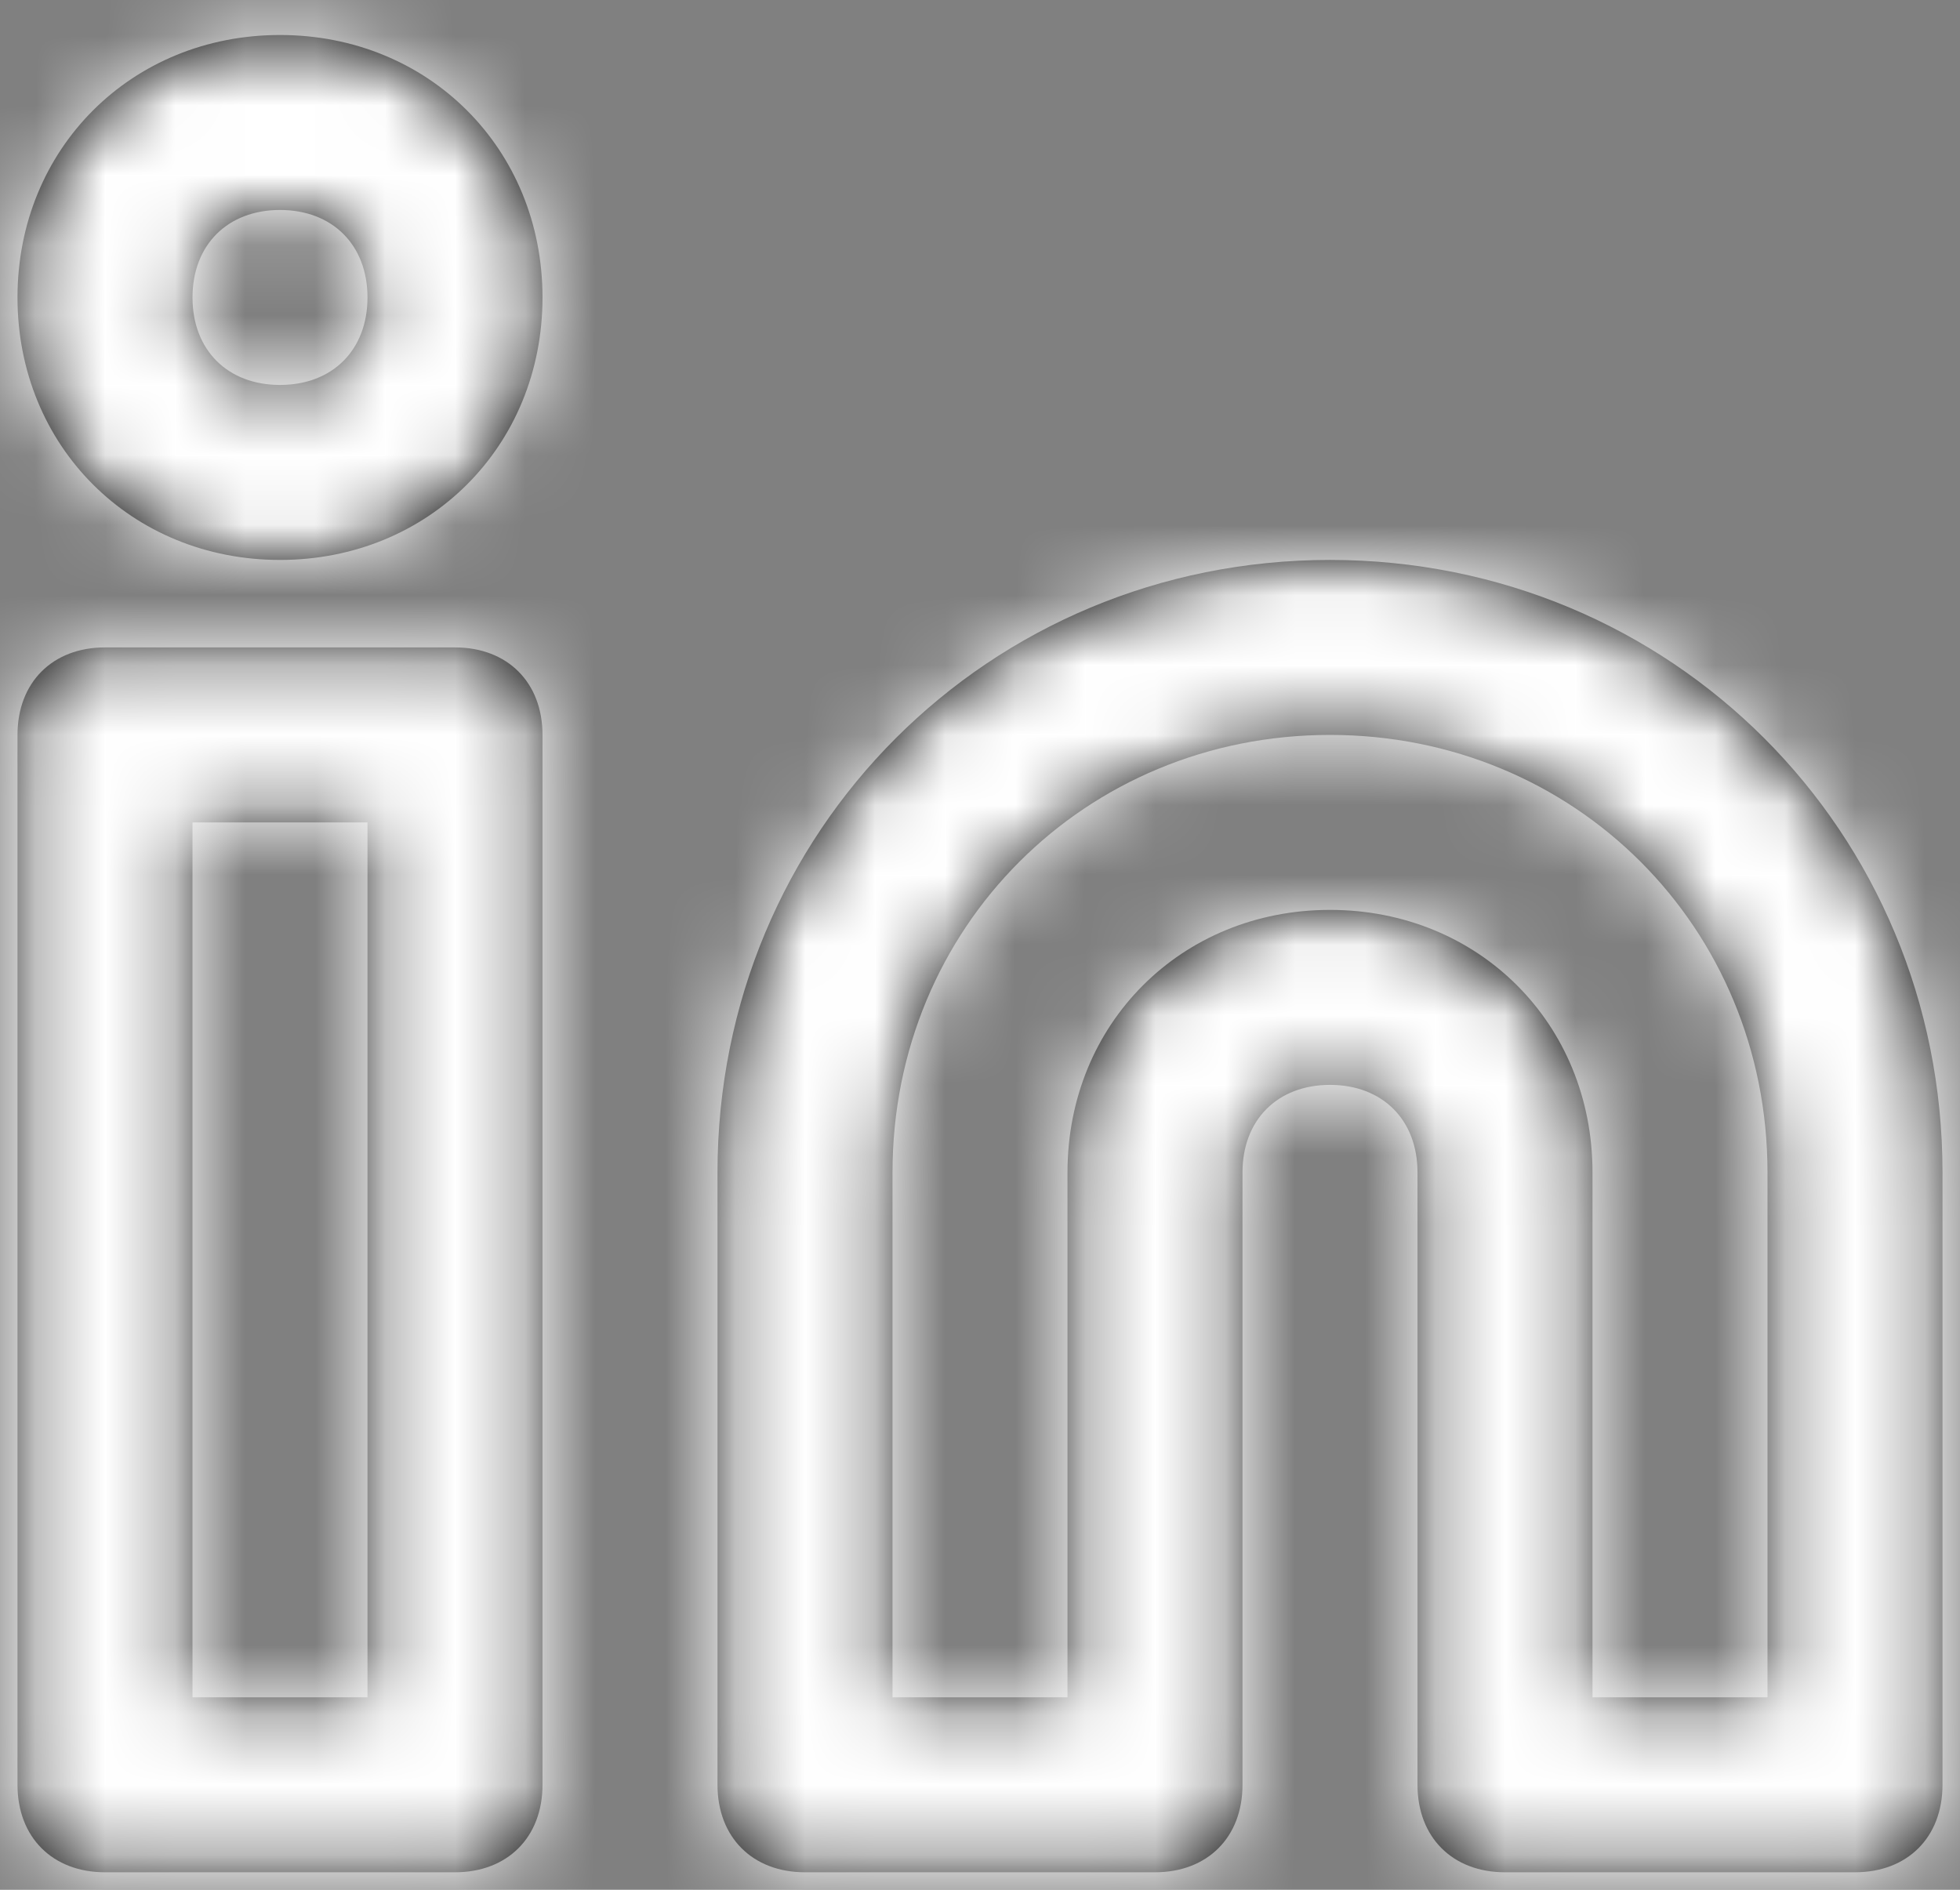
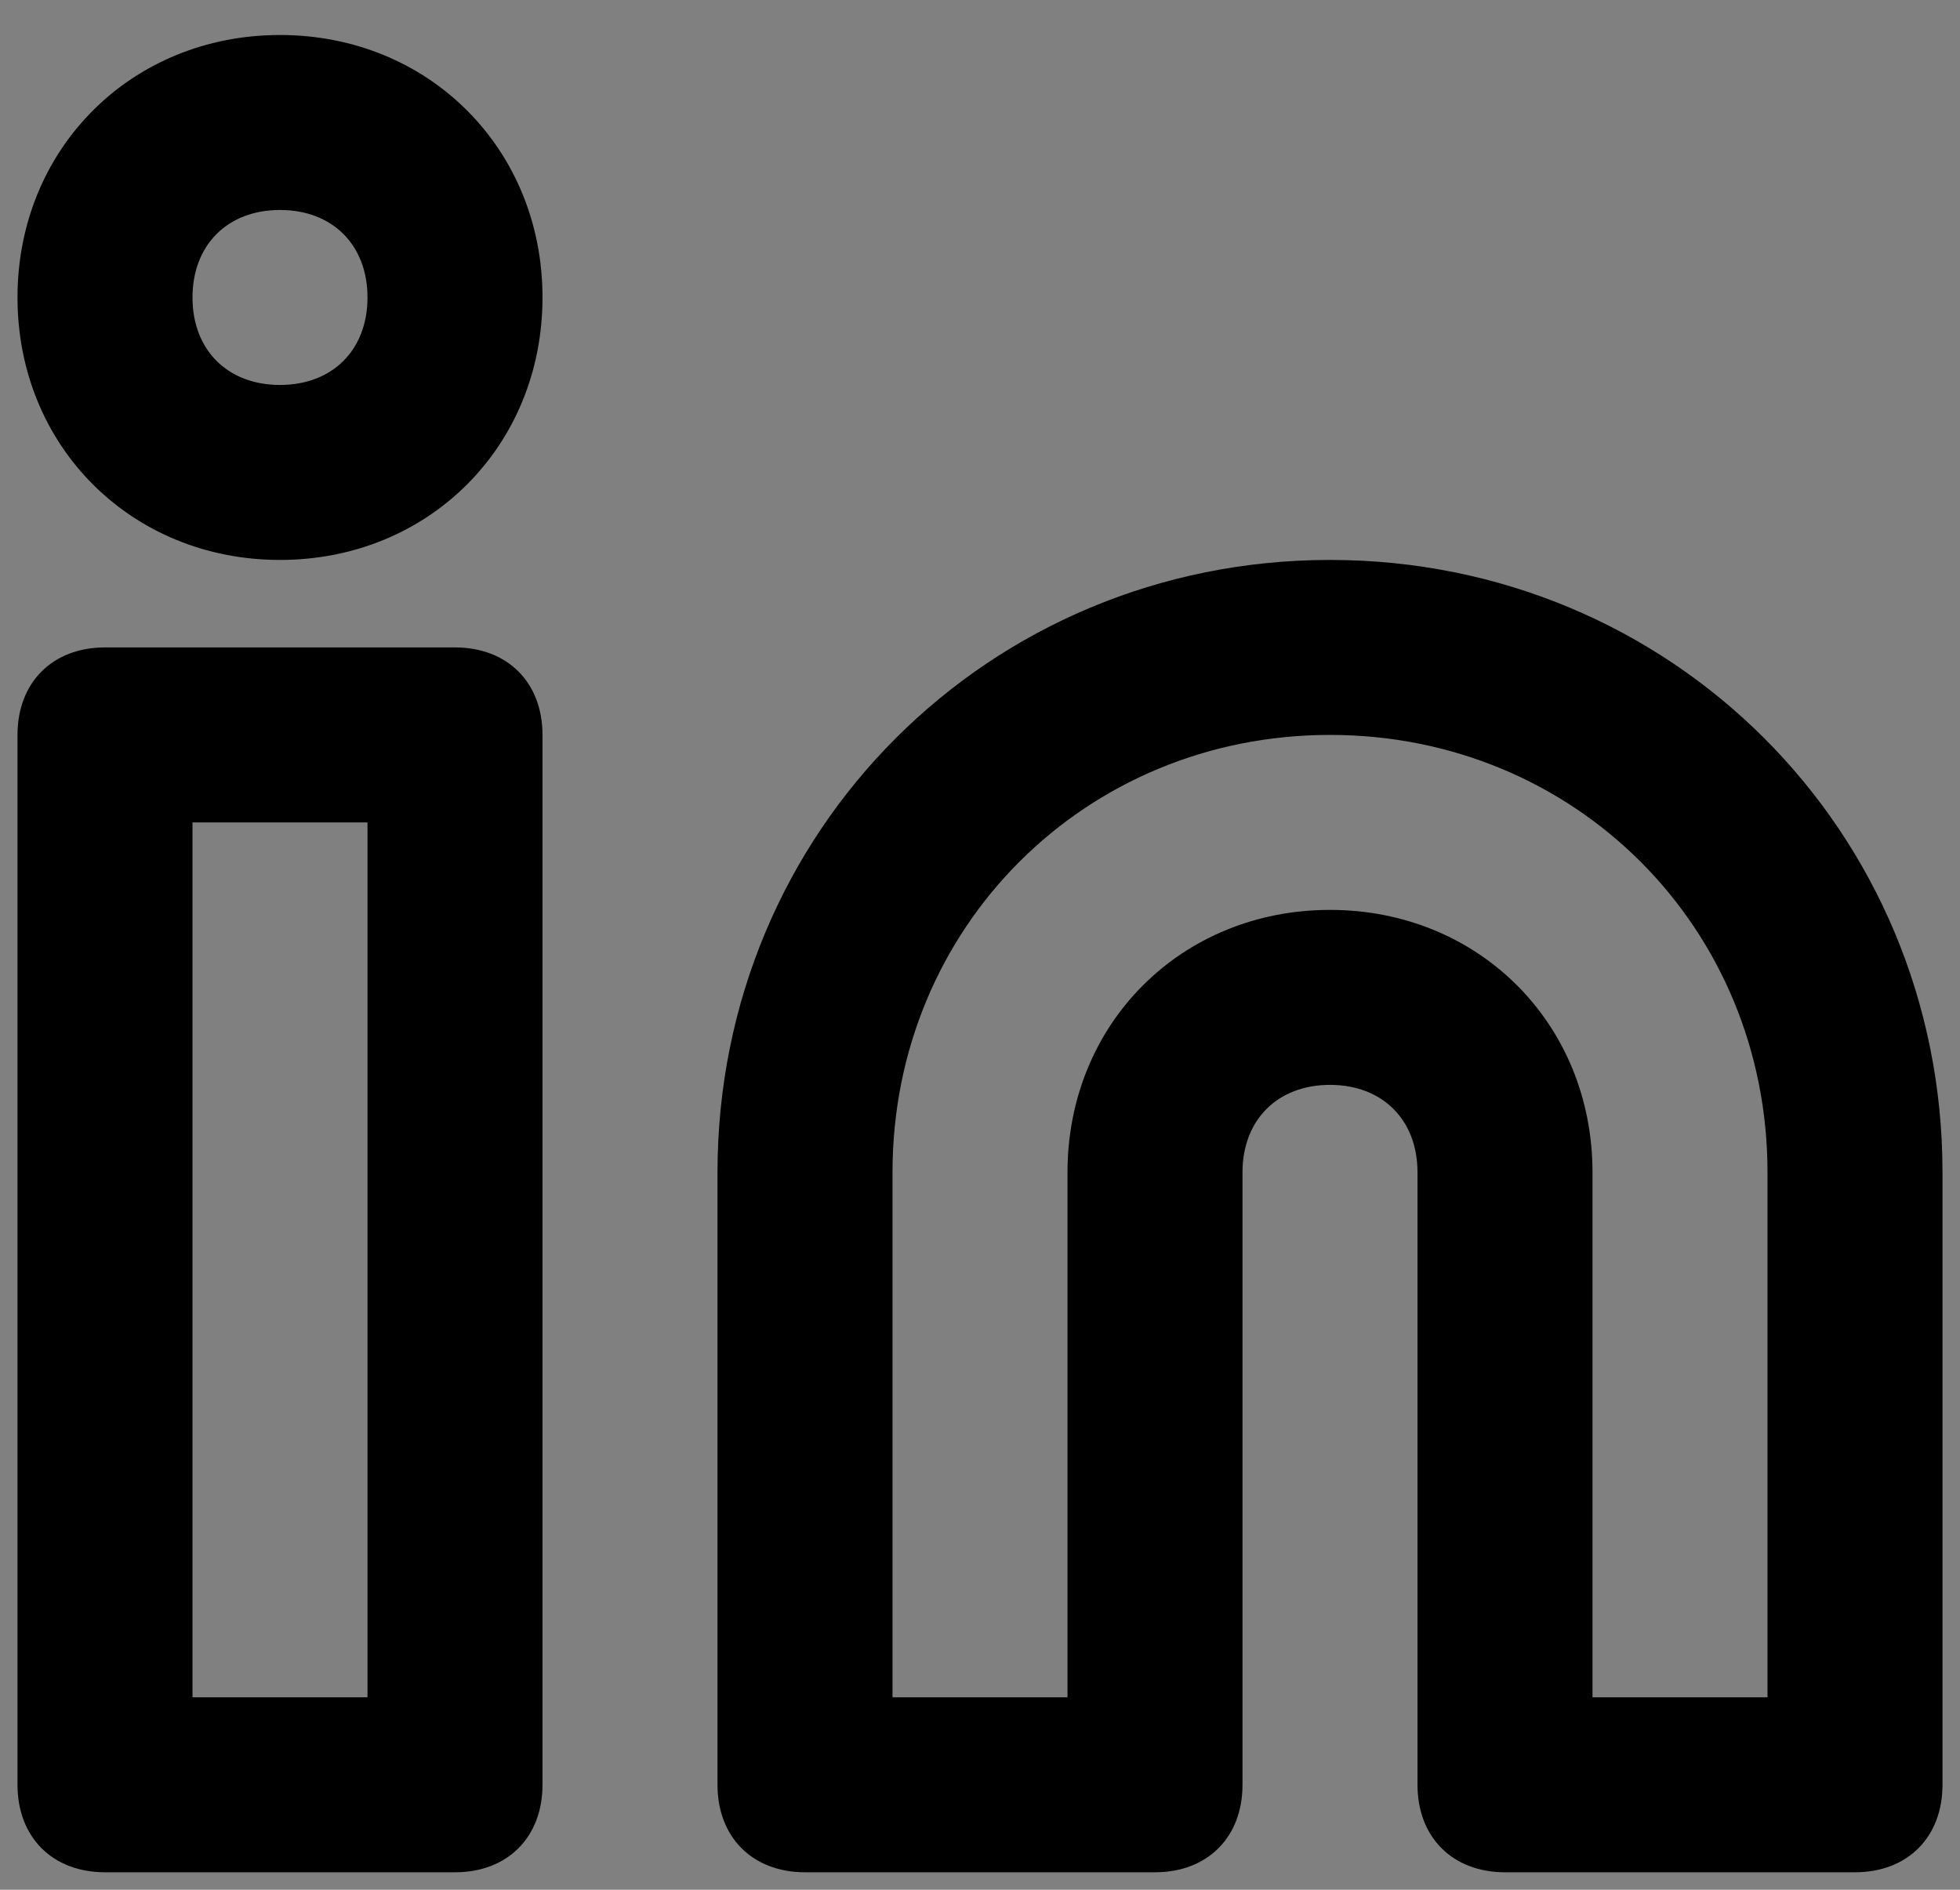
<svg xmlns="http://www.w3.org/2000/svg" xmlns:xlink="http://www.w3.org/1999/xlink" width="28" height="27" viewBox="0 0 28 27">
  <rect x="0" y="0" width="28" height="27" fill="#808080" stroke="none" />
  <defs>
    <path id="linkedin-a" d="M20,10 C15.125,10 11.25,13.875 11.25,18.75 L11.25,27.5 C11.25,28.25 11.75,28.75 12.5,28.75 L17.5,28.75 C18.25,28.75 18.75,28.25 18.75,27.5 L18.75,18.75 C18.75,18 19.25,17.5 20,17.5 C20.75,17.5 21.25,18 21.25,18.75 L21.25,27.5 C21.25,28.25 21.75,28.75 22.5,28.75 L27.5,28.75 C28.25,28.75 28.75,28.25 28.75,27.5 L28.75,18.75 C28.75,13.875 24.875,10 20,10 Z M26.25,26.25 L23.75,26.25 L23.75,18.75 C23.75,16.625 22.125,15 20,15 C17.875,15 16.25,16.625 16.25,18.75 L16.25,26.25 L13.75,26.25 L13.75,18.75 C13.75,15.25 16.5,12.5 20,12.5 C23.5,12.5 26.25,15.25 26.25,18.75 L26.25,26.25 Z M7.5,11.25 L2.5,11.25 C1.75,11.25 1.25,11.75 1.25,12.5 L1.25,27.5 C1.25,28.25 1.75,28.75 2.5,28.75 L7.5,28.75 C8.25,28.75 8.75,28.25 8.75,27.5 L8.75,12.5 C8.75,11.75 8.25,11.25 7.5,11.25 Z M6.25,26.25 L3.75,26.25 L3.75,13.75 L6.25,13.75 L6.25,26.25 Z M5,2.5 C2.875,2.5 1.25,4.125 1.25,6.25 C1.25,8.375 2.875,10 5,10 C7.125,10 8.75,8.375 8.75,6.25 C8.75,4.125 7.125,2.5 5,2.5 Z M5,7.5 C4.25,7.5 3.75,7 3.75,6.25 C3.75,5.5 4.25,5 5,5 C5.75,5 6.25,5.5 6.25,6.25 C6.25,7 5.75,7.5 5,7.5 Z" />
  </defs>
  <g fill="none" fill-rule="evenodd" transform="translate(-1 -2)">
    <mask id="linkedin-b" fill="#fff">
      <use xlink:href="#linkedin-a" />
    </mask>
    <use fill="#000" fill-rule="nonzero" xlink:href="#linkedin-a" />
    <g fill="#FFF" mask="url(#linkedin-b)">
-       <rect width="30" height="30" />
-     </g>
+       </g>
  </g>
</svg>